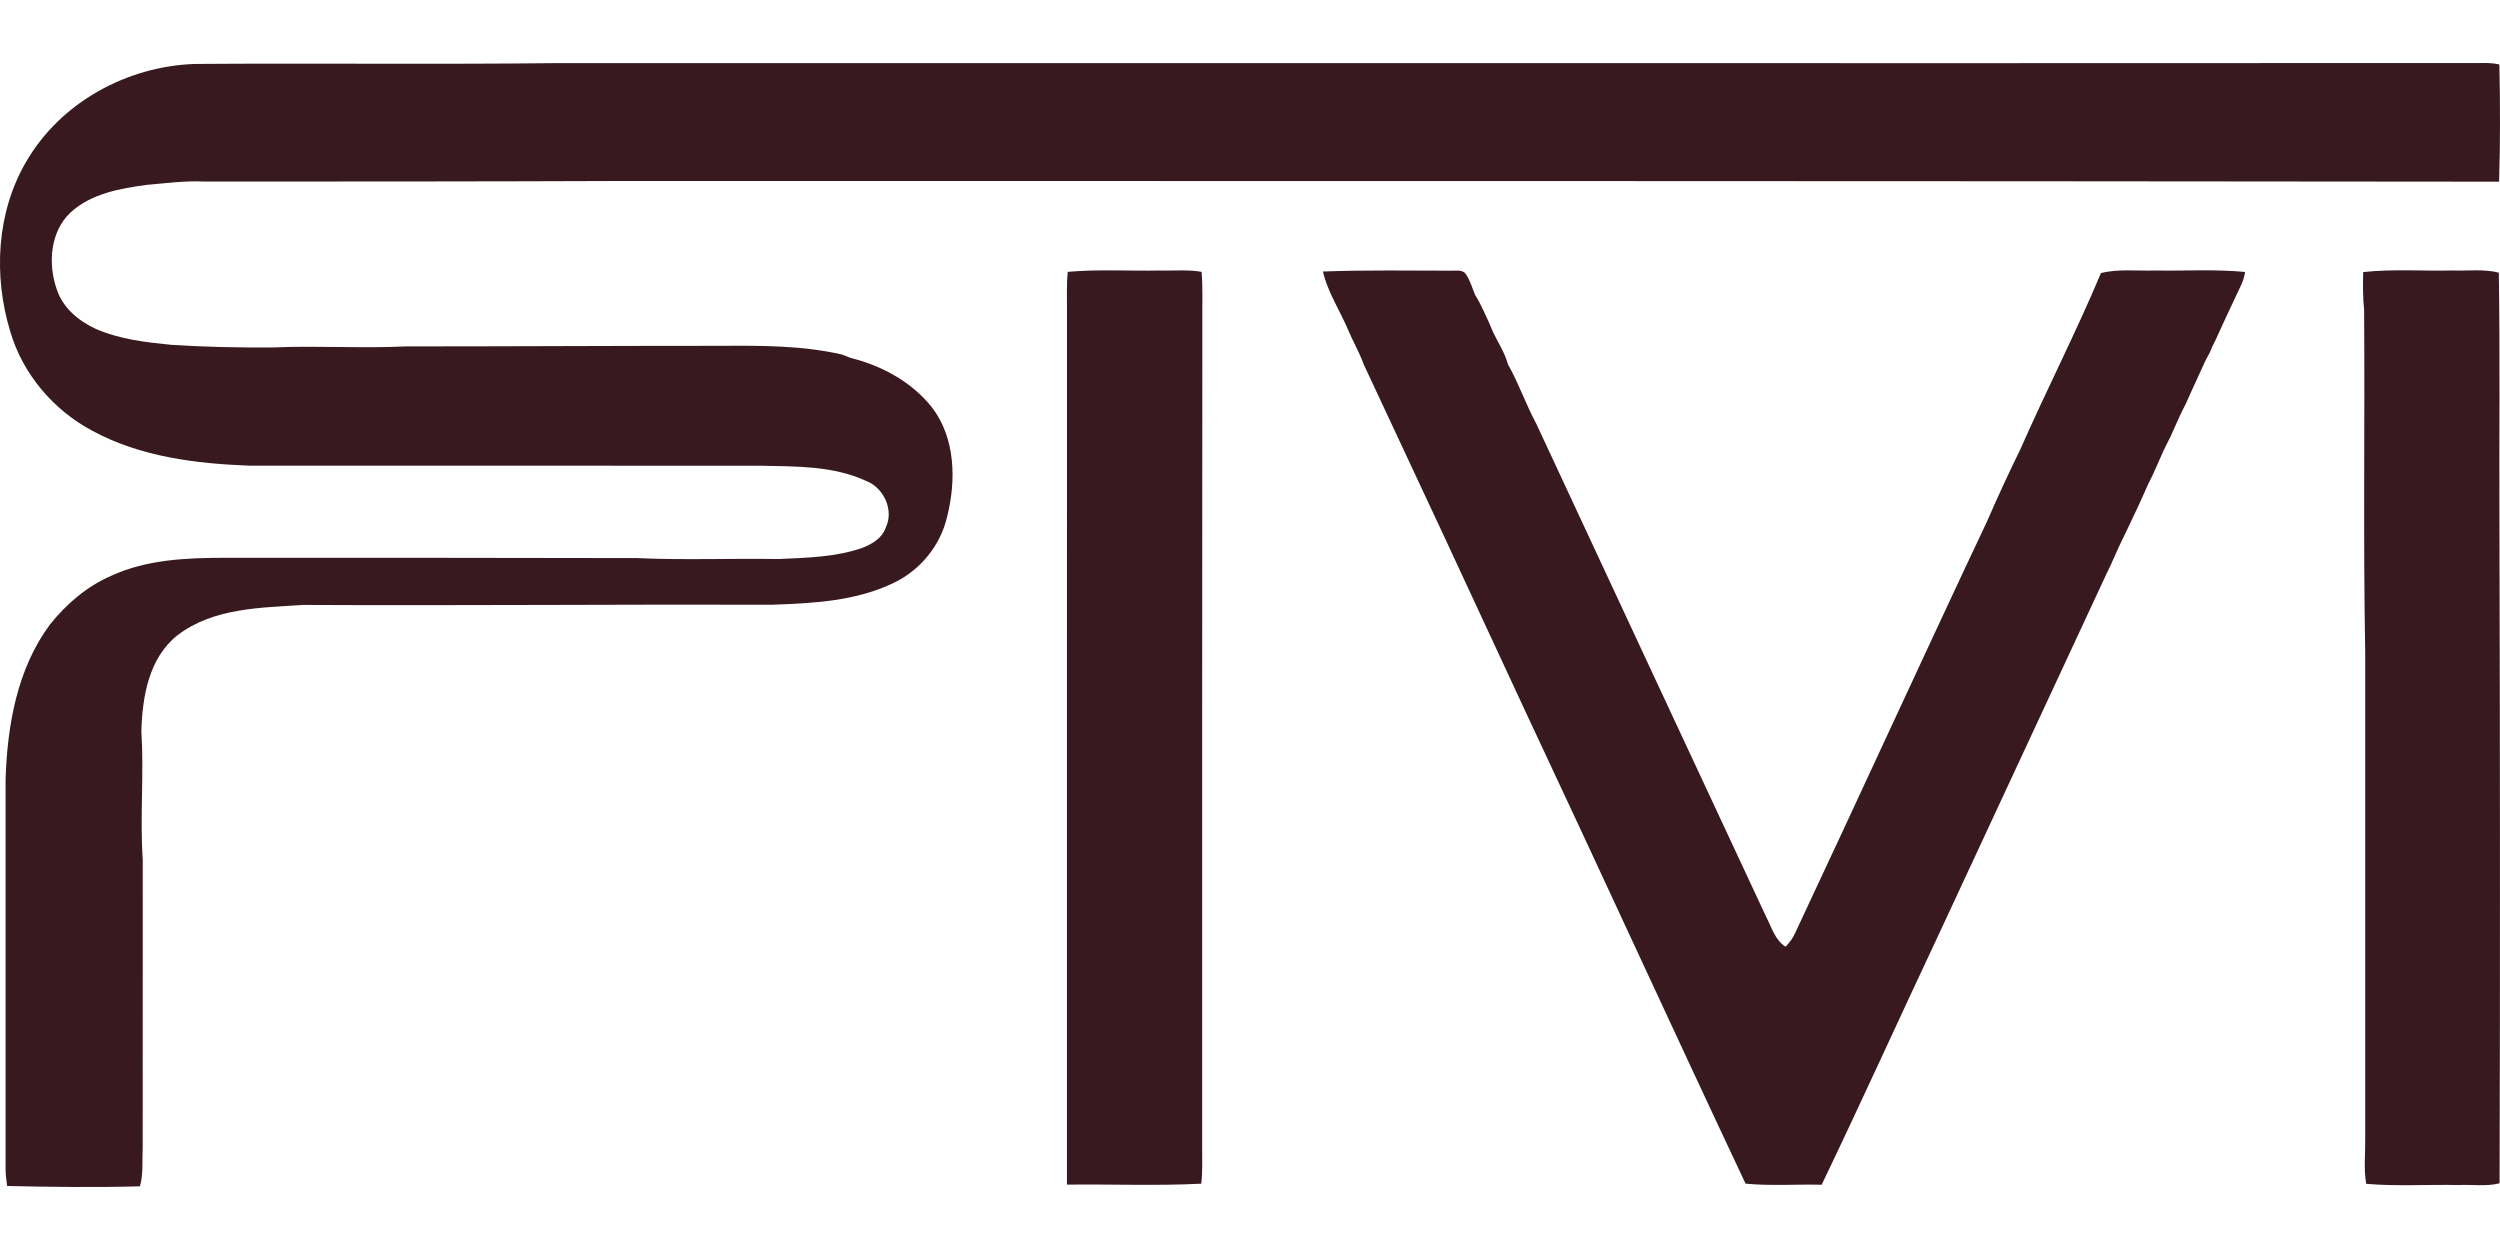
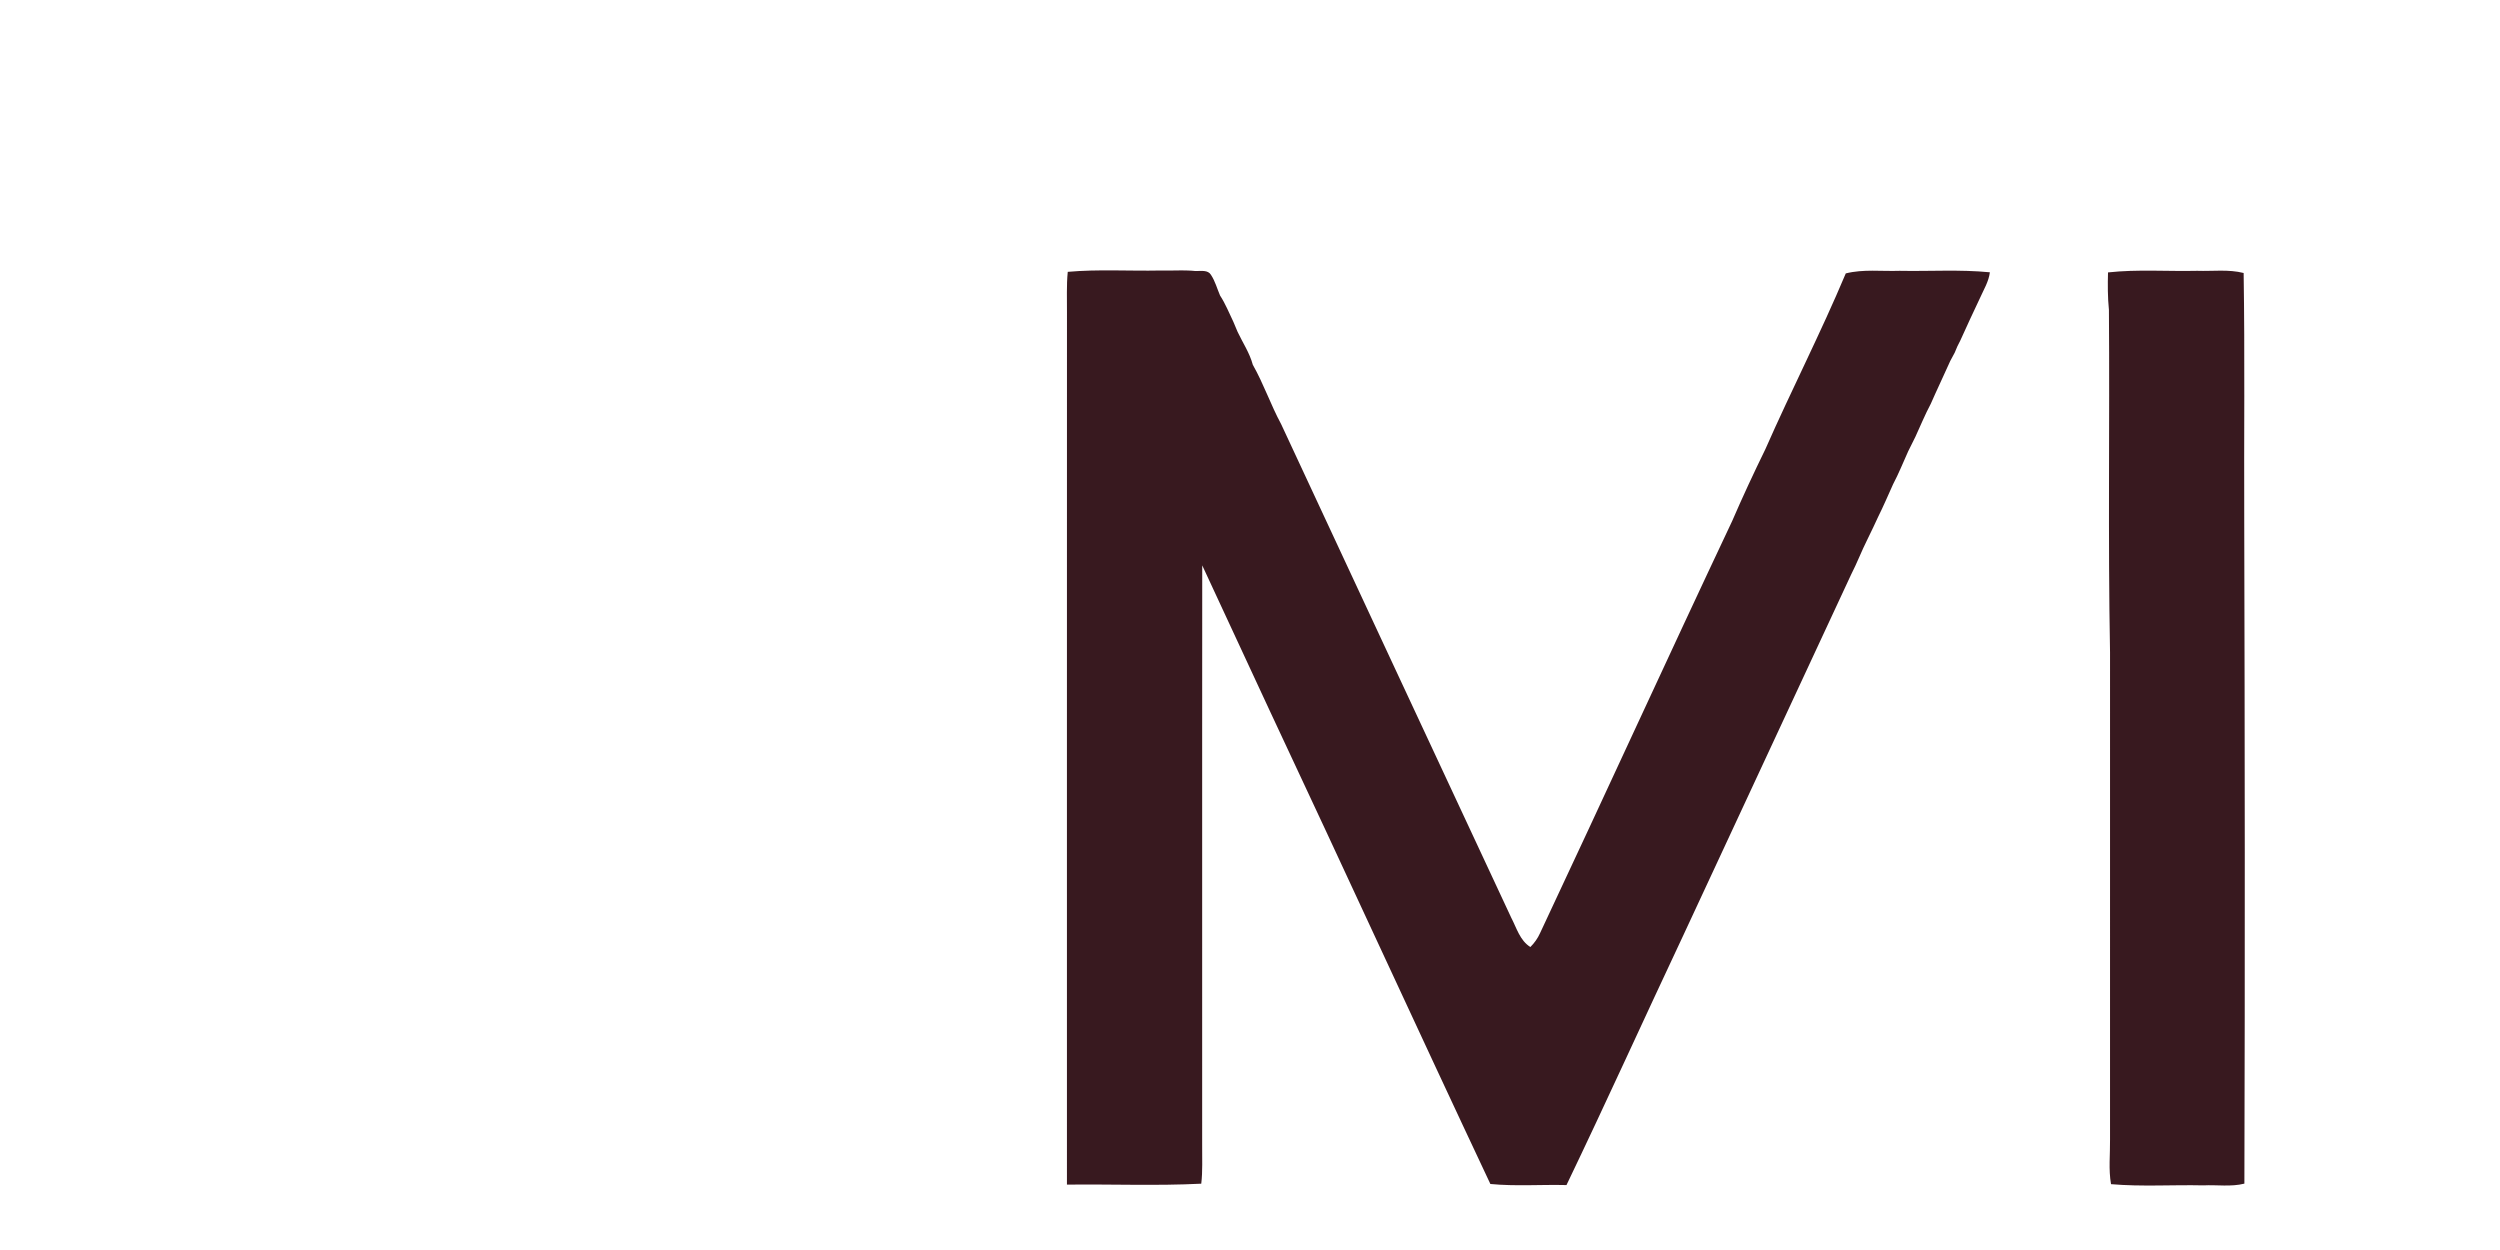
<svg xmlns="http://www.w3.org/2000/svg" viewBox="0 -20.953 831.75 415.875">
  <defs>
    <style>.cls-1{fill:#38191f}</style>
  </defs>
-   <path class="cls-1" d="M8.69 32.9C20.08 13.12 42.33 1.02 64.95.32c40.33-.29 80.68.19 121.02-.28C398.98.01 611.98.13 824.99.02c2.19-.06 4.38-.02 6.55.47.28 12.99.31 26.01-.09 39-207.83-.24-415.67-.22-623.5-.23-46.67.18-93.34.19-140.01.19-6.39-.32-12.74.56-19.09 1.1-8.91 1.2-18.48 2.88-25.35 9.16-6.86 6.43-7.58 17.15-4.61 25.62 2 6.13 7.26 10.51 12.96 13.13 7.91 3.46 16.57 4.46 25.08 5.31 11.34.73 22.71.96 34.07.87 14.64-.64 29.29.37 43.92-.34 35.03 0 70.05-.21 105.08-.2 13.41-.09 26.95-.11 40.09 2.89.97.39 1.96.77 2.95 1.15 10.36 2.57 20.22 7.93 26.96 16.36 7.95 10.3 8.15 24.52 5.06 36.66-2.24 9.44-8.86 17.52-17.57 21.74-12.54 6.13-26.83 6.87-40.54 7.34-52.01-.15-104.02.33-156.04.07-14.24.94-29.93.97-41.81 10.05-9.59 7.52-11.74 20.47-12.07 31.93.91 14.26-.5 28.57.46 42.82-.01 32.01 0 64.02-.02 96.03-.23 4.19.26 8.5-.91 12.6-14.72.41-29.46.21-44.18-.11-.26-1.83-.52-3.66-.52-5.5.03-43.3 0-86.61 0-129.92.58-17.89 3.85-36.68 14.75-51.37 5.47-6.85 12.33-12.76 20.44-16.24 11.84-5.45 25.1-5.96 37.91-5.97 45.66-.02 91.32 0 136.98.1 15.67.71 31.36.06 47.04.31 9.46-.44 19.15-.58 28.17-3.81 3.12-1.25 6.36-3.21 7.5-6.57 2.89-5.85-.62-13.43-6.61-15.66-10.92-5.01-23.29-4.76-35.05-5-56.67.04-113.33-.08-170-.02-17.84-.68-36.28-2.94-52.21-11.58-12.97-6.87-23.21-18.89-27.36-33.03-5.64-18.5-4.62-39.56 5.26-56.47Z" />
-   <path class="cls-1" d="M355.24 69.49c10.2-.91 20.47-.23 30.69-.44 4.61.12 9.27-.36 13.84.44.46 5.53.18 11.07.25 16.61-.09 91.37-.05 182.74-.06 274.11-.04 4.22.2 8.45-.3 12.65-14.87.75-29.79.13-44.69.31.02-96.67-.03-193.33.01-290 .04-4.56-.19-9.13.26-13.68m84.9-.11c14.28-.53 28.58-.3 42.87-.28 1.59.02 3.76-.38 4.76 1.25 1.4 2.1 2.05 4.59 3.04 6.9 1.79 2.74 3 5.79 4.42 8.73.46 1.13.94 2.25 1.42 3.37 1.72 3.64 4.01 7.02 5.06 10.95 3.61 6.35 5.95 13.32 9.43 19.76 25.44 54.75 51.03 109.43 76.53 164.16 1.8 3.43 2.89 7.61 6.38 9.79 1.35-1.33 2.45-2.9 3.23-4.63 21.45-45.63 42.39-91.51 63.91-137.09 3.48-8.06 7.2-16.03 11.06-23.93 8.64-19.62 18.44-38.7 26.74-58.46 5.85-1.47 11.95-.65 17.91-.86 10.01.2 20.06-.49 30.03.49-.37 3.08-2.04 5.74-3.27 8.52-2.26 4.7-4.4 9.45-6.57 14.19-.7 1.3-1.33 2.63-1.85 4.01-.5.93-.99 1.86-1.49 2.78-1.65 3.69-3.38 7.34-5.04 11.02-.48 1.07-.96 2.14-1.43 3.21-1.91 3.58-3.44 7.34-5.14 11.02-.8 1.6-1.57 3.22-2.39 4.81-1.66 3.66-3.14 7.4-5.02 10.95-1.65 3.67-3.24 7.37-5.03 10.97-.51 1.08-1.02 2.17-1.52 3.26-.67 1.36-1.32 2.71-1.97 4.08-1.95 3.86-3.47 7.91-5.45 11.76-18.6 39.94-37.19 79.89-55.75 119.85-13.05 27.72-25.68 55.64-38.94 83.25-8.44-.21-16.92.45-25.32-.36-24.59-52.2-48.59-104.65-73.13-156.86-17.88-38.6-35.82-77.16-53.89-115.67-1.5-4.18-3.78-8-5.46-12.1-2.72-6.27-6.58-12.12-8.13-18.84m346.1.19c9.85-1.08 19.79-.3 29.69-.53 5.14.18 10.37-.56 15.43.72.43 27.46.09 54.94.2 82.41.19 73.51.27 147.04.05 220.56-4.45 1.13-9.09.35-13.62.58-10.25-.23-20.54.48-30.75-.4-.86-4.9-.27-9.88-.33-14.81V196.18c-.7-38-.09-76.03-.37-114.04-.42-4.18-.42-8.38-.3-12.57" />
+   <path class="cls-1" d="M355.24 69.49c10.2-.91 20.47-.23 30.69-.44 4.61.12 9.27-.36 13.84.44.46 5.53.18 11.07.25 16.61-.09 91.37-.05 182.74-.06 274.11-.04 4.22.2 8.45-.3 12.65-14.87.75-29.79.13-44.69.31.02-96.67-.03-193.33.01-290 .04-4.56-.19-9.13.26-13.68c14.28-.53 28.58-.3 42.87-.28 1.59.02 3.76-.38 4.76 1.25 1.4 2.1 2.05 4.59 3.04 6.9 1.79 2.74 3 5.79 4.42 8.73.46 1.13.94 2.25 1.42 3.37 1.72 3.64 4.01 7.02 5.06 10.95 3.61 6.35 5.95 13.32 9.43 19.76 25.44 54.75 51.03 109.43 76.53 164.16 1.8 3.43 2.89 7.61 6.38 9.79 1.35-1.33 2.45-2.9 3.23-4.63 21.45-45.63 42.39-91.51 63.91-137.09 3.48-8.06 7.2-16.03 11.06-23.93 8.64-19.62 18.44-38.7 26.74-58.46 5.85-1.47 11.95-.65 17.91-.86 10.01.2 20.06-.49 30.03.49-.37 3.08-2.04 5.74-3.27 8.52-2.26 4.7-4.4 9.45-6.57 14.19-.7 1.3-1.33 2.63-1.85 4.01-.5.93-.99 1.86-1.49 2.78-1.65 3.69-3.38 7.34-5.04 11.02-.48 1.07-.96 2.14-1.43 3.21-1.91 3.58-3.44 7.34-5.14 11.02-.8 1.6-1.57 3.22-2.39 4.81-1.66 3.66-3.14 7.4-5.02 10.95-1.65 3.67-3.24 7.37-5.03 10.97-.51 1.08-1.02 2.17-1.52 3.26-.67 1.36-1.32 2.71-1.97 4.08-1.95 3.86-3.47 7.91-5.45 11.76-18.6 39.94-37.19 79.89-55.75 119.85-13.05 27.72-25.68 55.64-38.94 83.25-8.44-.21-16.92.45-25.32-.36-24.59-52.2-48.59-104.65-73.13-156.86-17.88-38.6-35.82-77.16-53.89-115.67-1.5-4.18-3.78-8-5.46-12.1-2.72-6.27-6.58-12.12-8.13-18.84m346.1.19c9.85-1.08 19.79-.3 29.69-.53 5.14.18 10.37-.56 15.43.72.43 27.46.09 54.94.2 82.41.19 73.51.27 147.04.05 220.56-4.45 1.13-9.09.35-13.62.58-10.25-.23-20.54.48-30.75-.4-.86-4.9-.27-9.88-.33-14.81V196.18c-.7-38-.09-76.03-.37-114.04-.42-4.18-.42-8.38-.3-12.57" />
</svg>